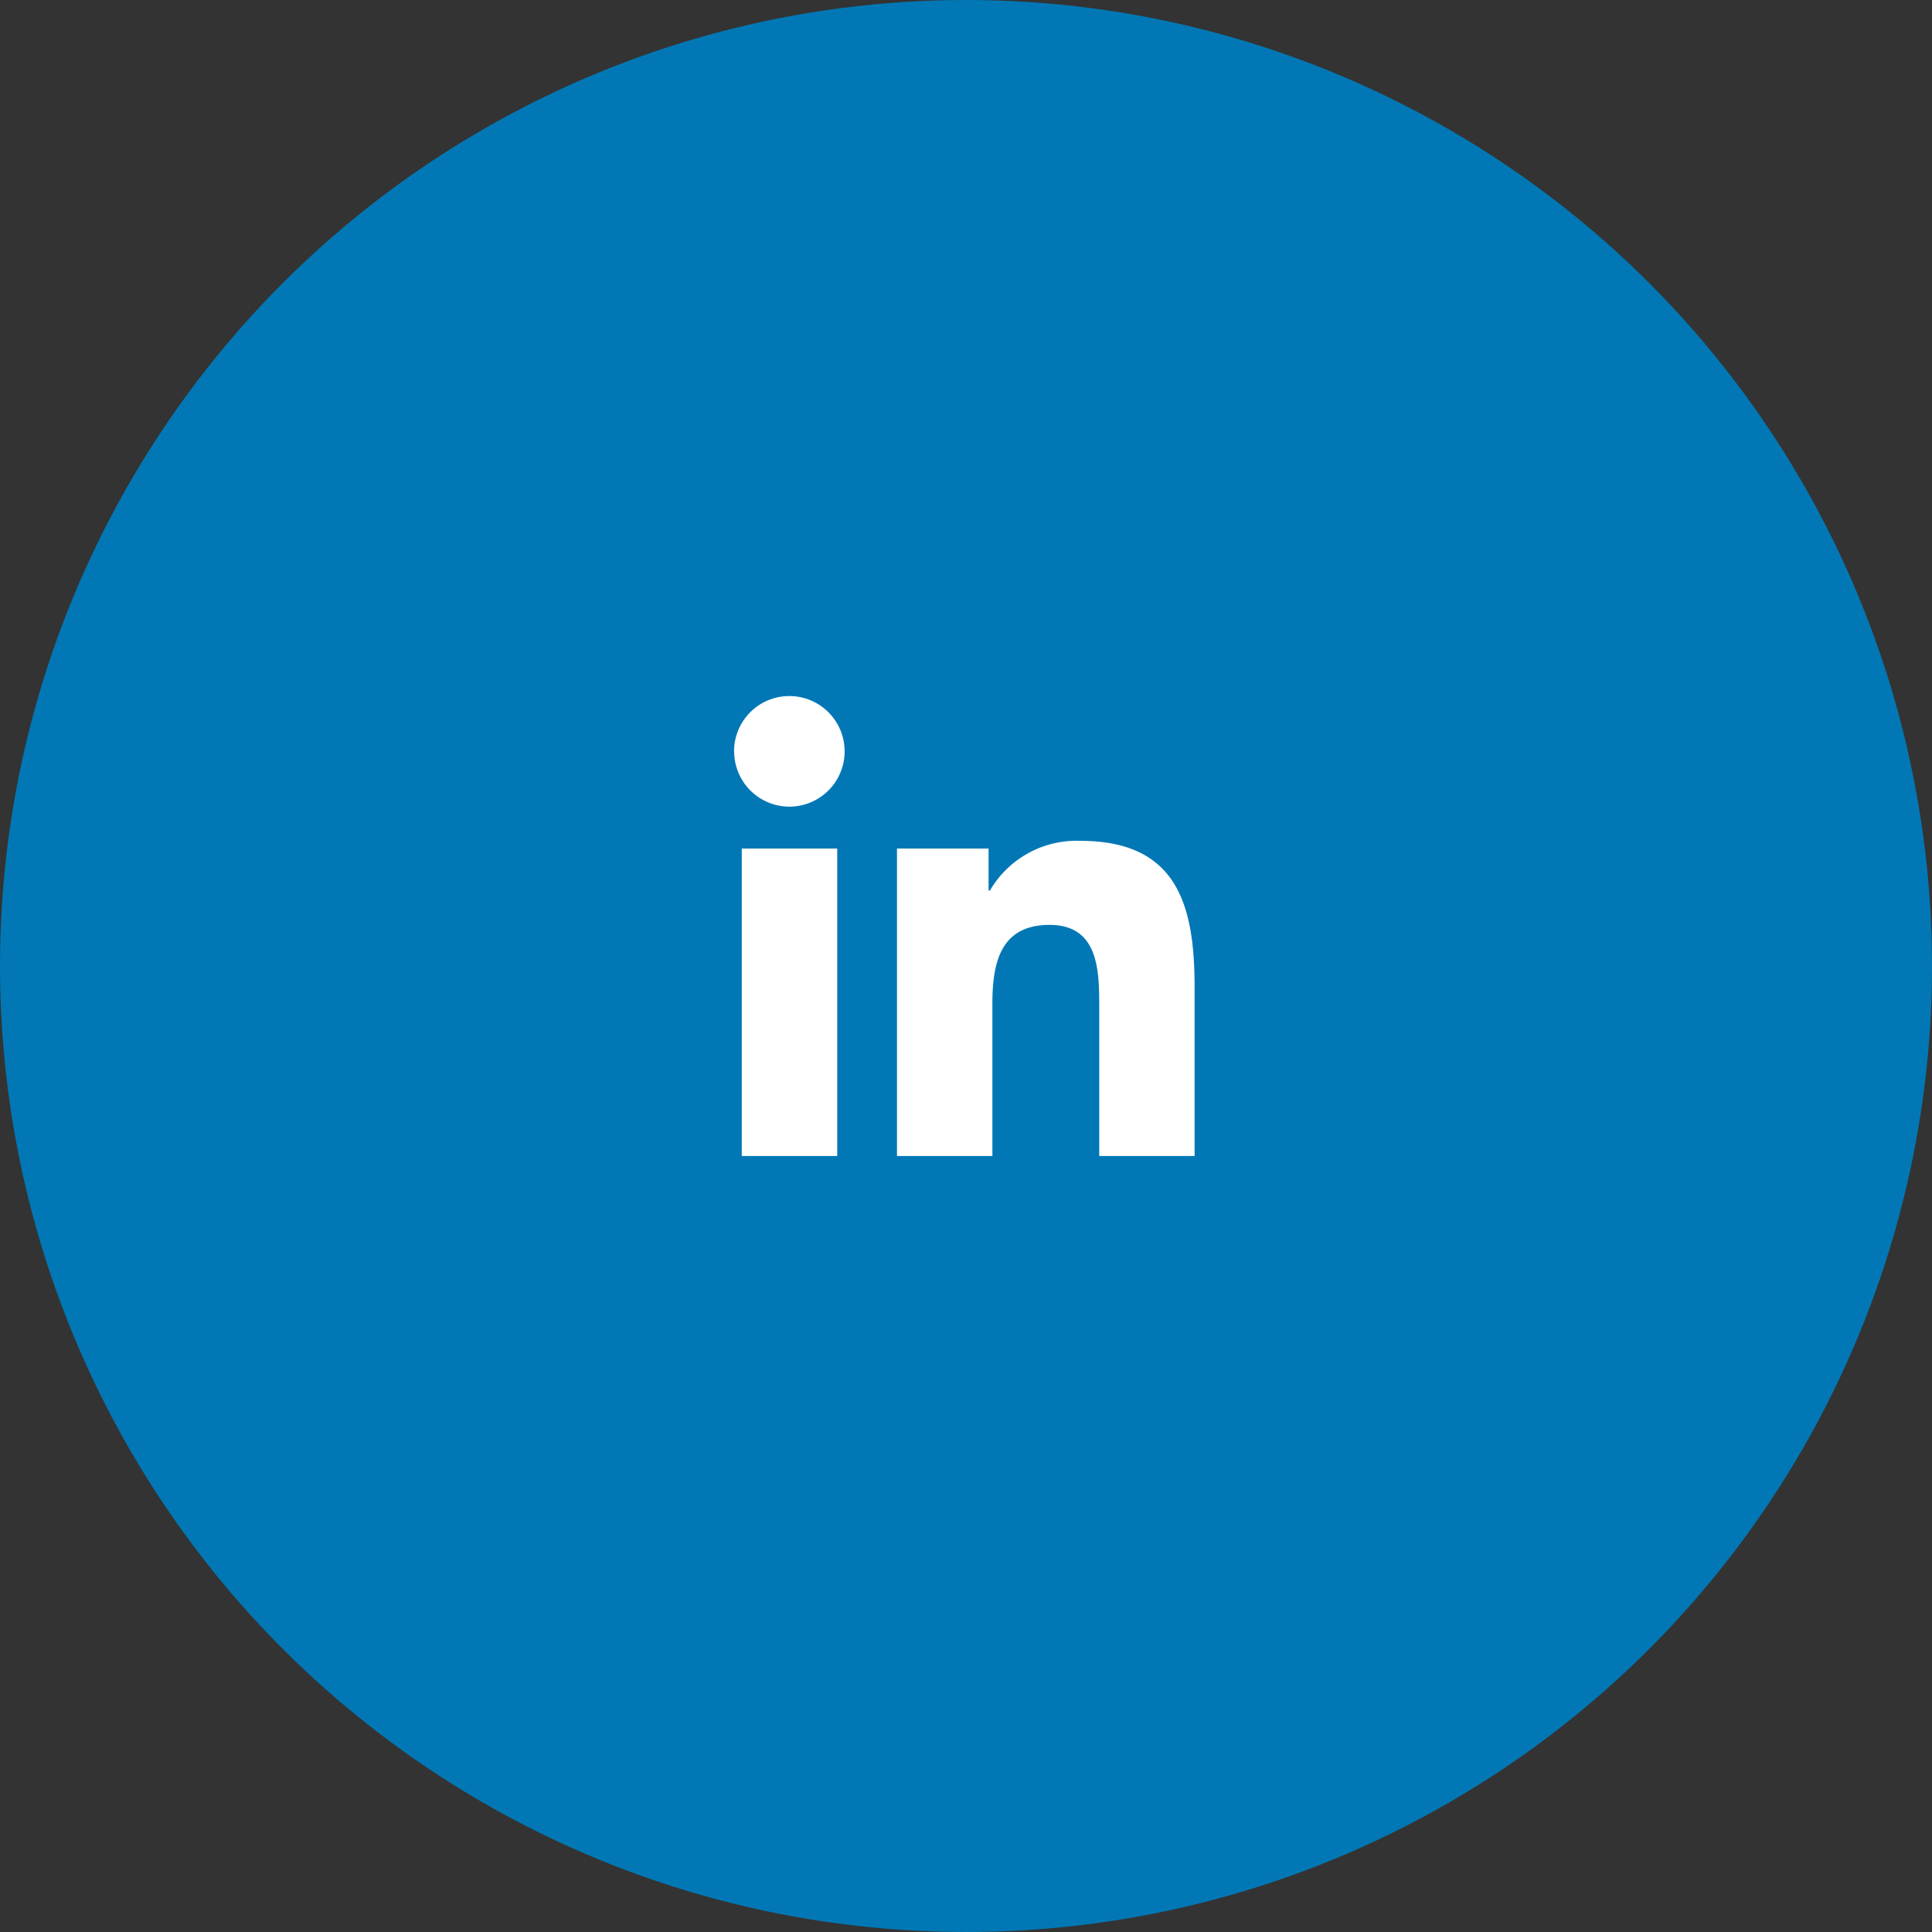
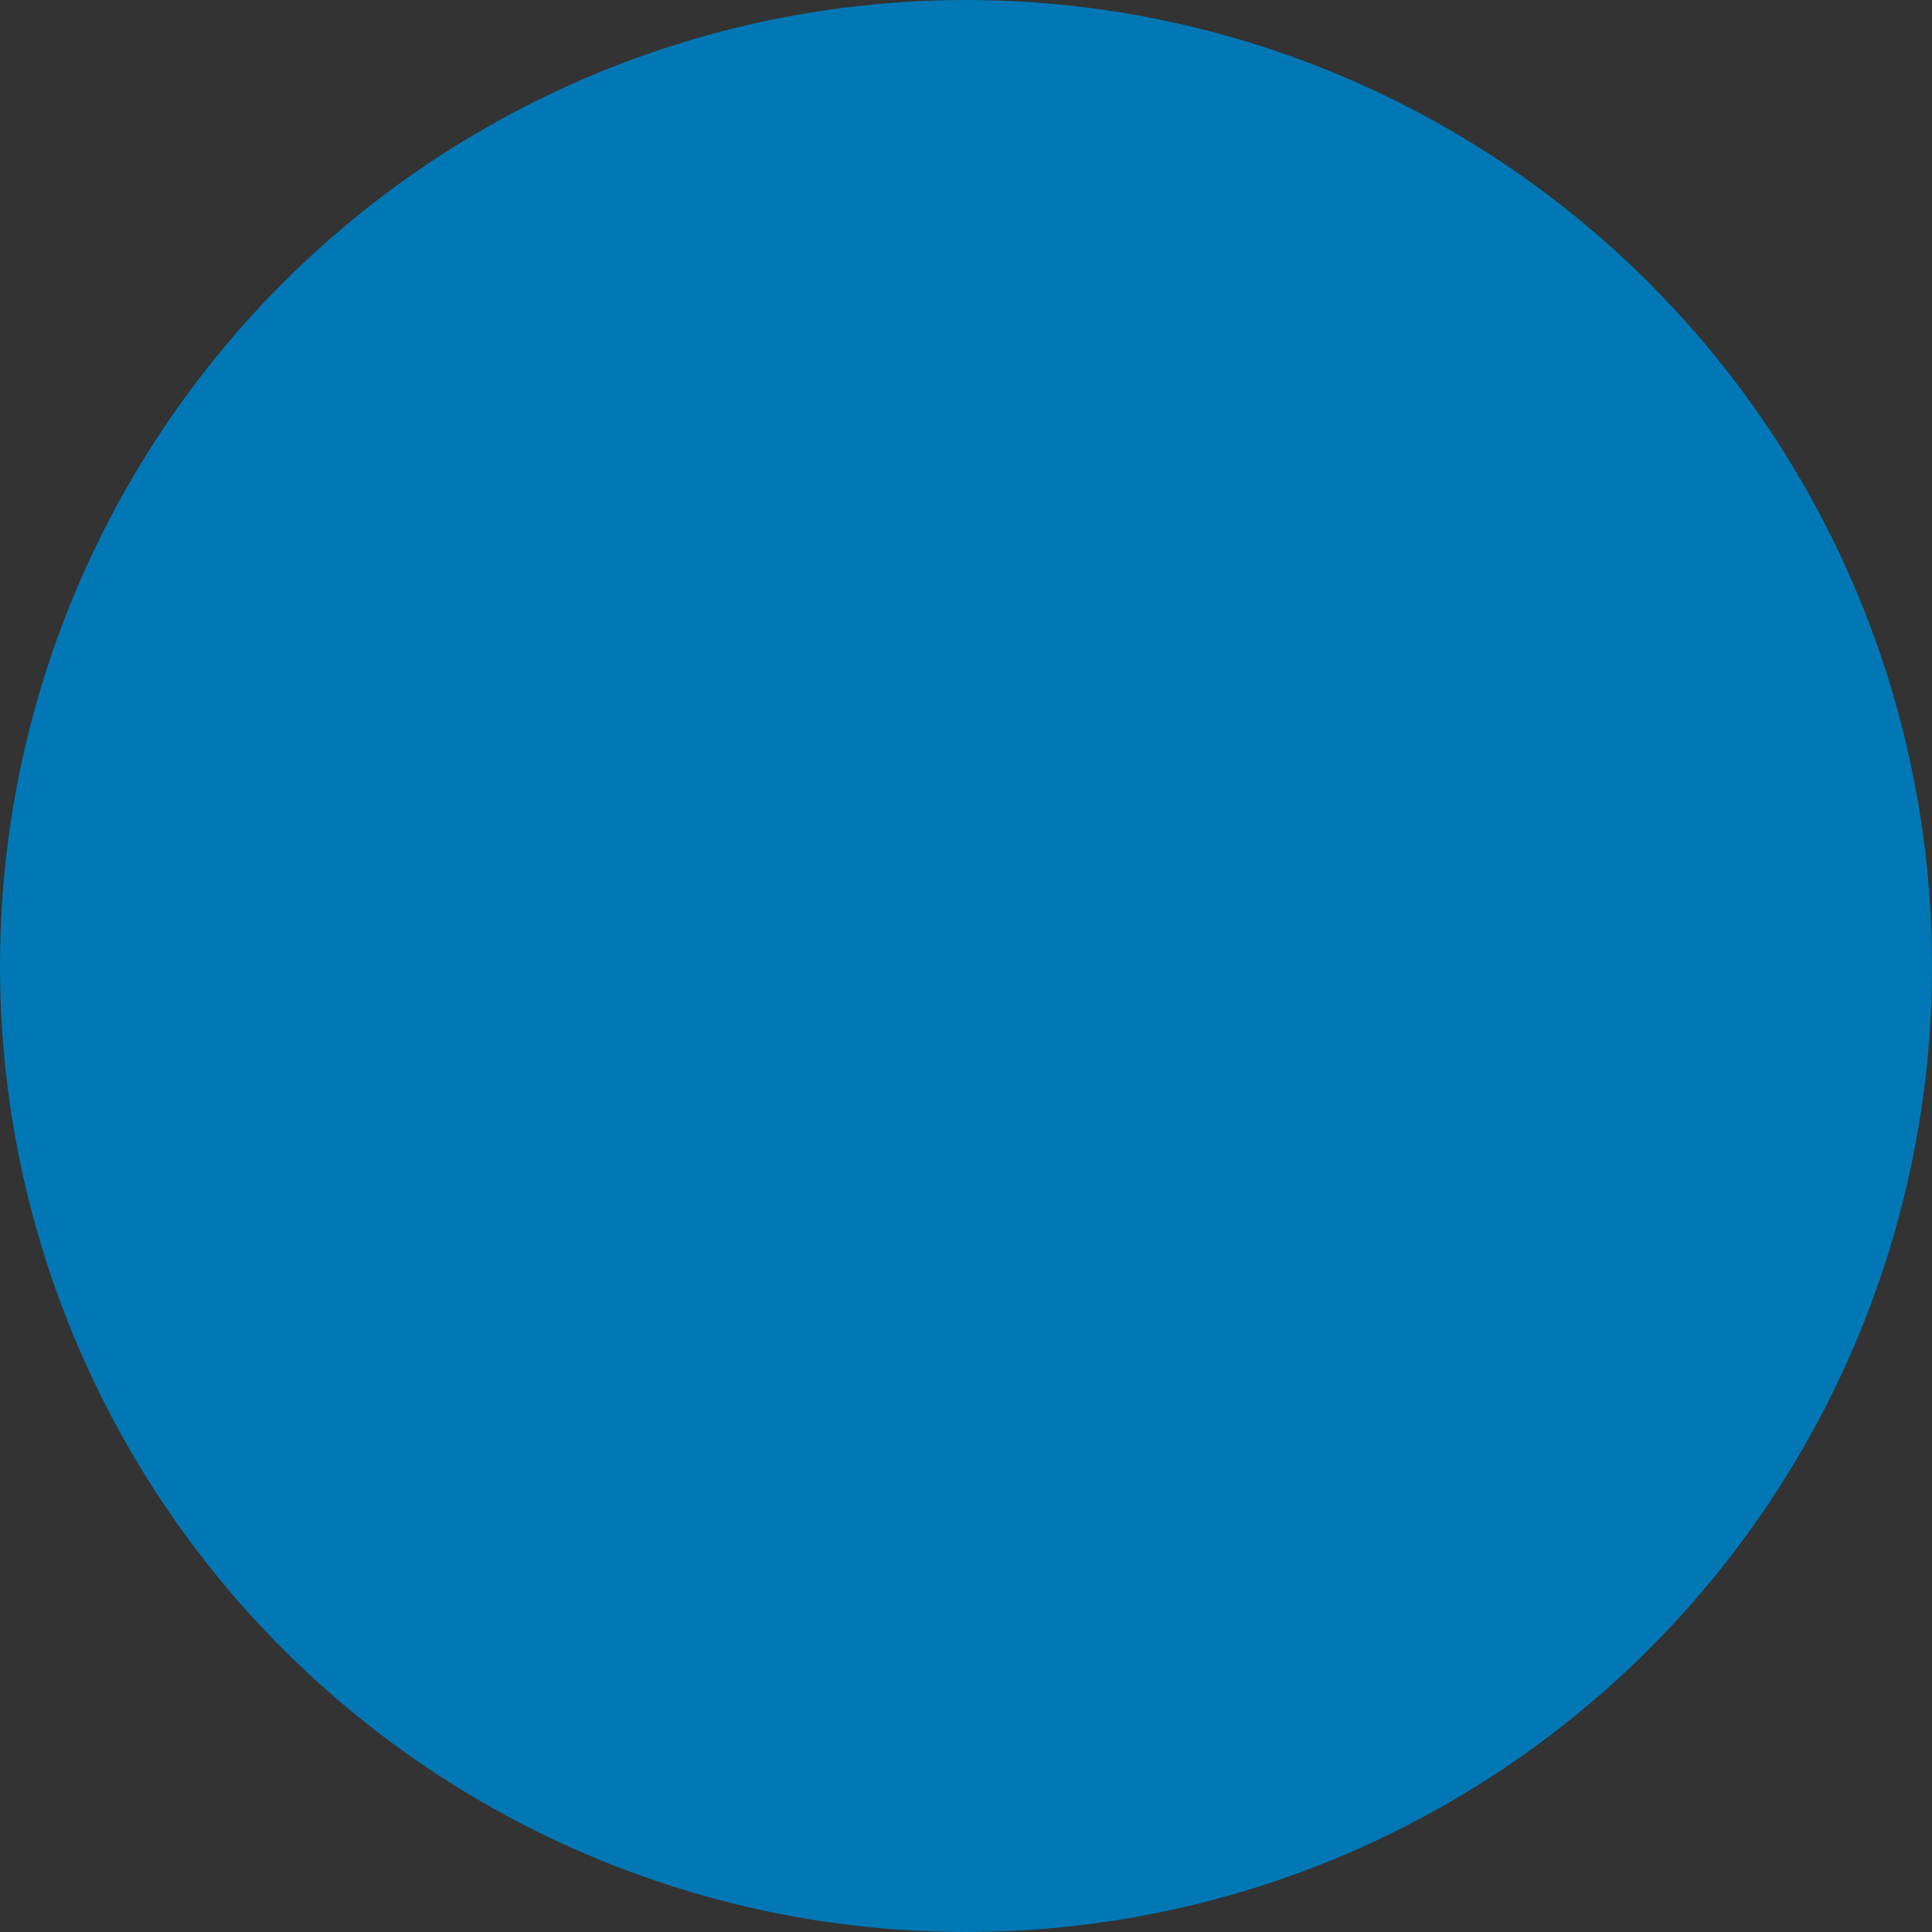
<svg xmlns="http://www.w3.org/2000/svg" width="50" height="50" viewBox="0 0 50 50">
  <rect x="0" y="0" width="50" height="50" fill="#333333" stroke="none" />
  <g id="in" transform="translate(-844)">
    <circle id="Ellipse_6" data-name="Ellipse 6" cx="25" cy="25" r="25" transform="translate(844)" fill="#0178b5" />
    <g id="btn_socialOver" transform="translate(844)">
      <g id="Ellipse_85" data-name="Ellipse 85" fill="none" stroke="#fff" stroke-width="1" opacity="0">
        <circle cx="25" cy="25" r="25" stroke="none" />
        <circle cx="25" cy="25" r="24.5" fill="none" />
      </g>
    </g>
-     <path id="Union_7" data-name="Union 7" d="M525.738,371.737h-2.466v-3.874c0-.924-.017-2.107-1.285-2.107-1.284,0-1.48,1-1.48,2.041v3.94h-2.469V363.78h2.37v1.086h.036a2.593,2.593,0,0,1,2.337-1.285c2.5,0,2.959,1.646,2.959,3.784v4.371Zm-11.717,0V363.78h2.47v7.957Zm-.2-10.486a1.431,1.431,0,1,1,1.431,1.445A1.431,1.431,0,0,1,513.824,361.251Z" transform="translate(349.176 -341.82)" fill="#fff" />
  </g>
</svg>